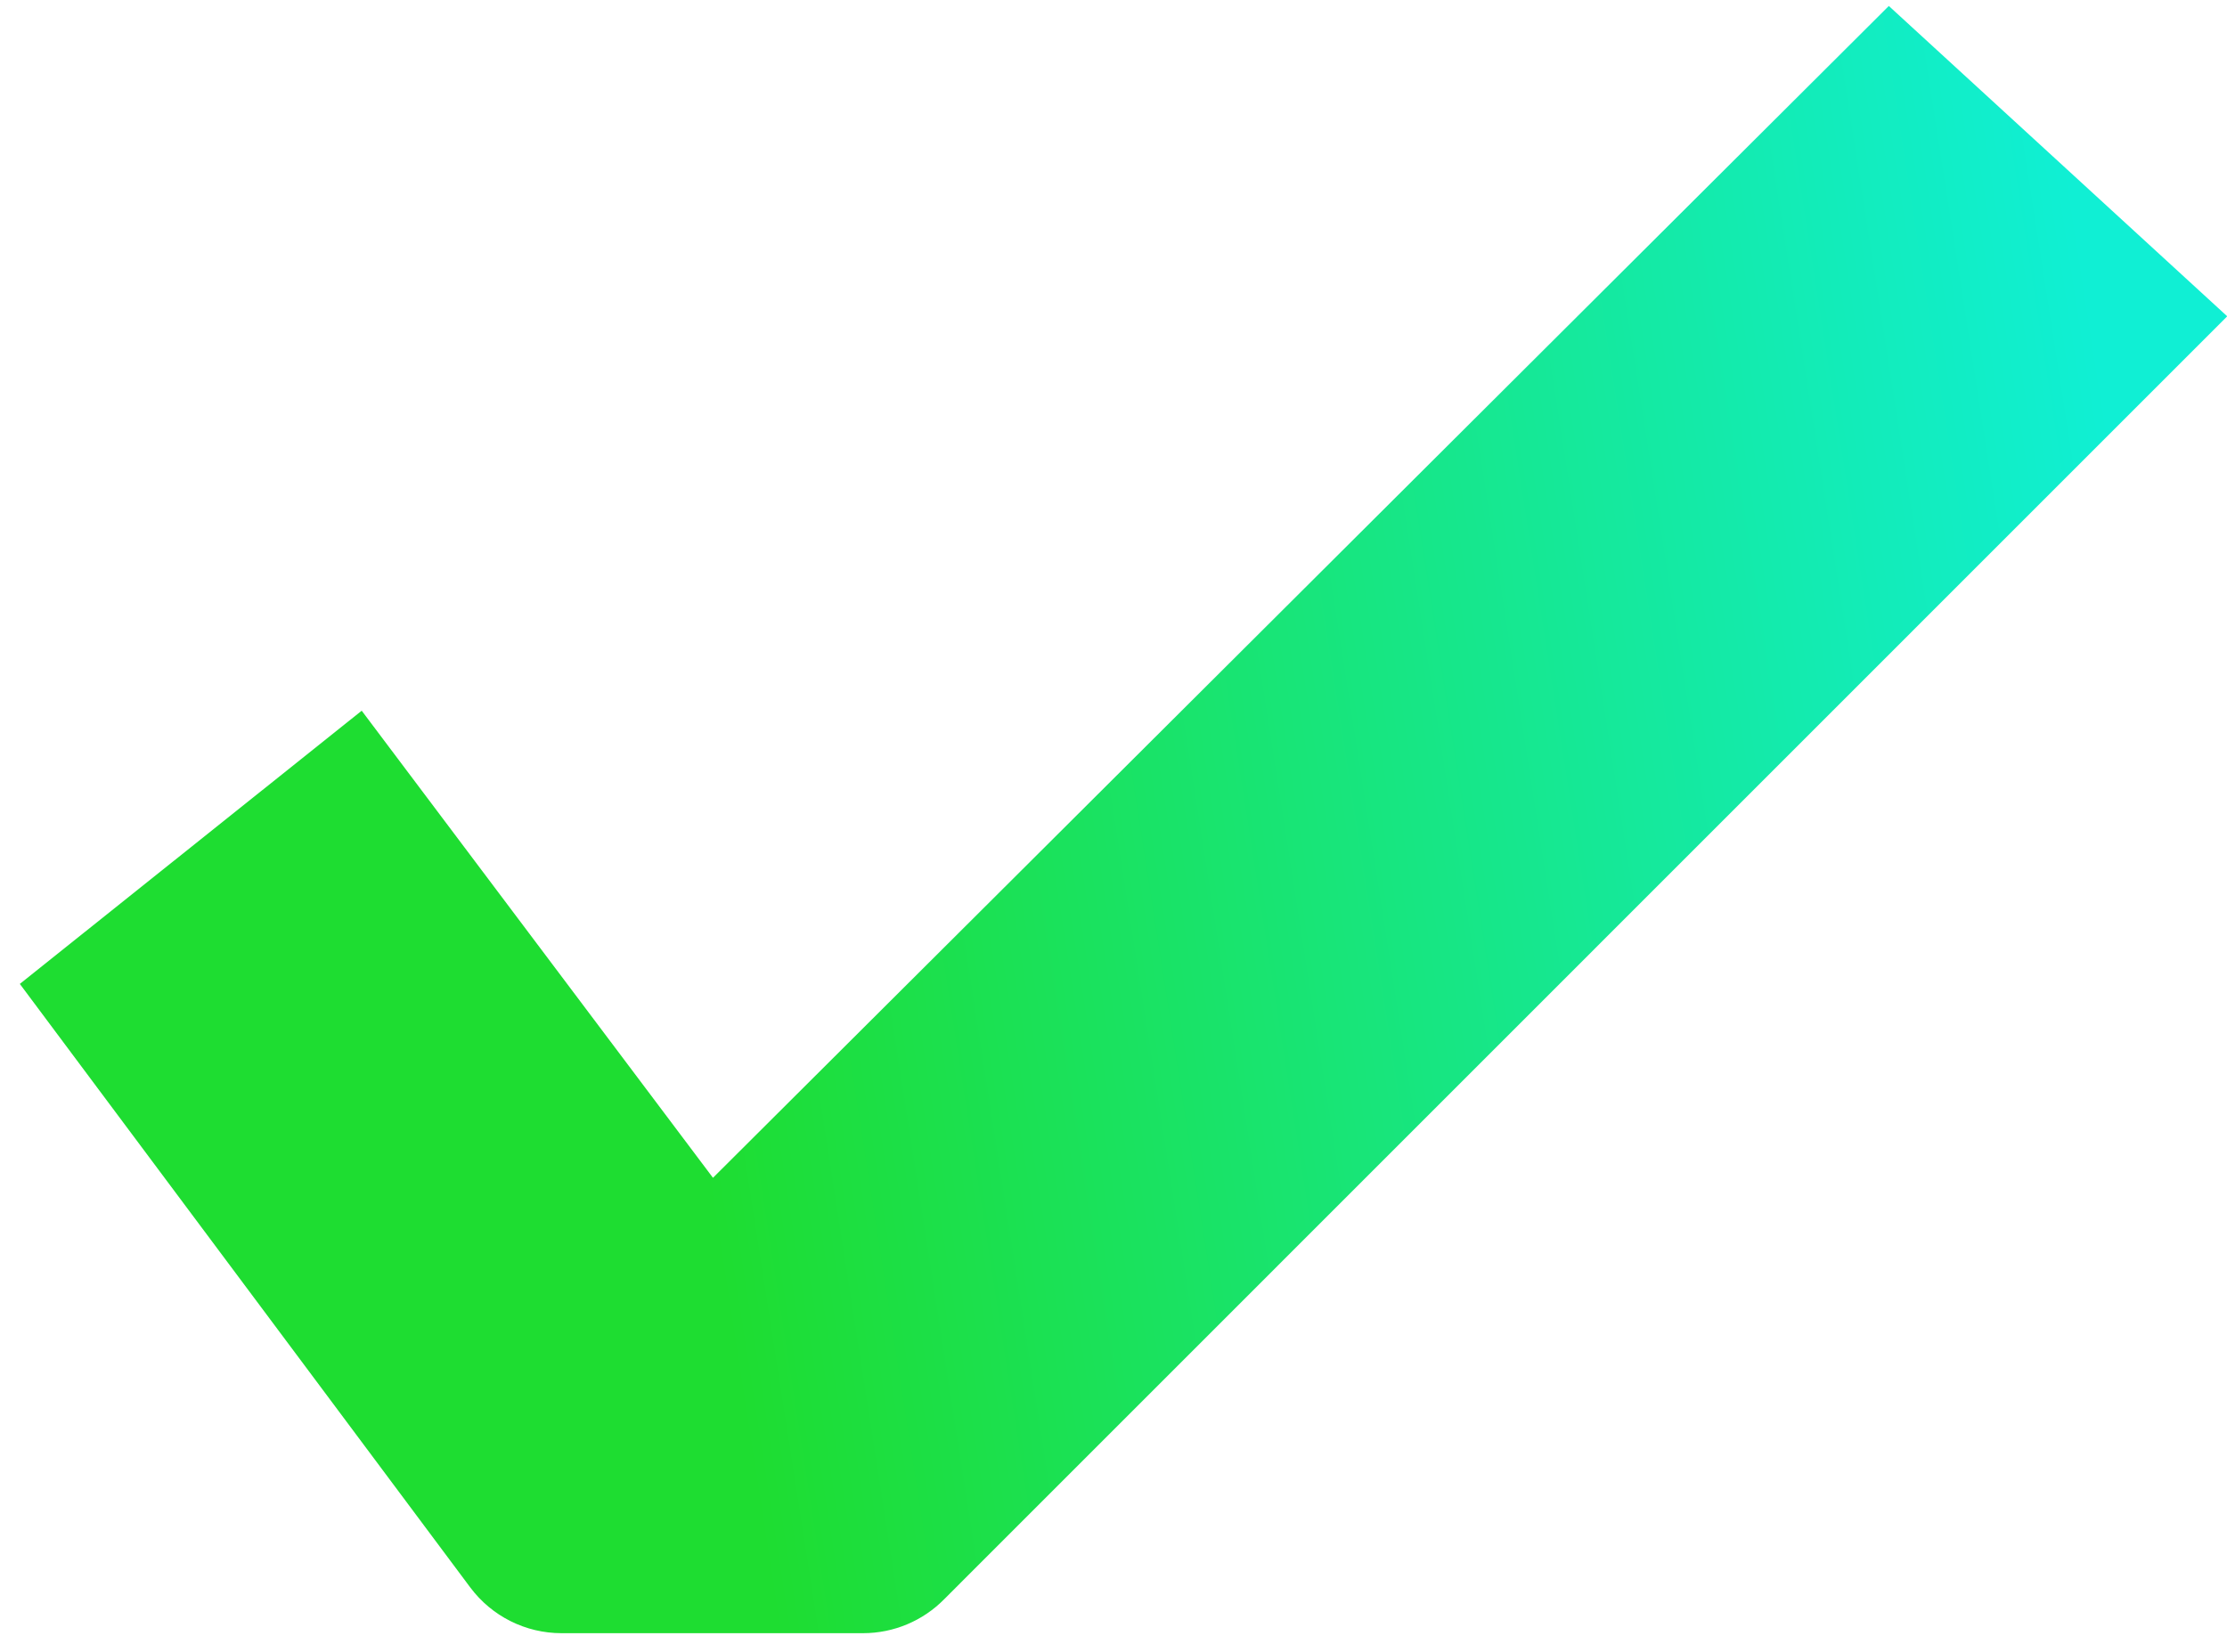
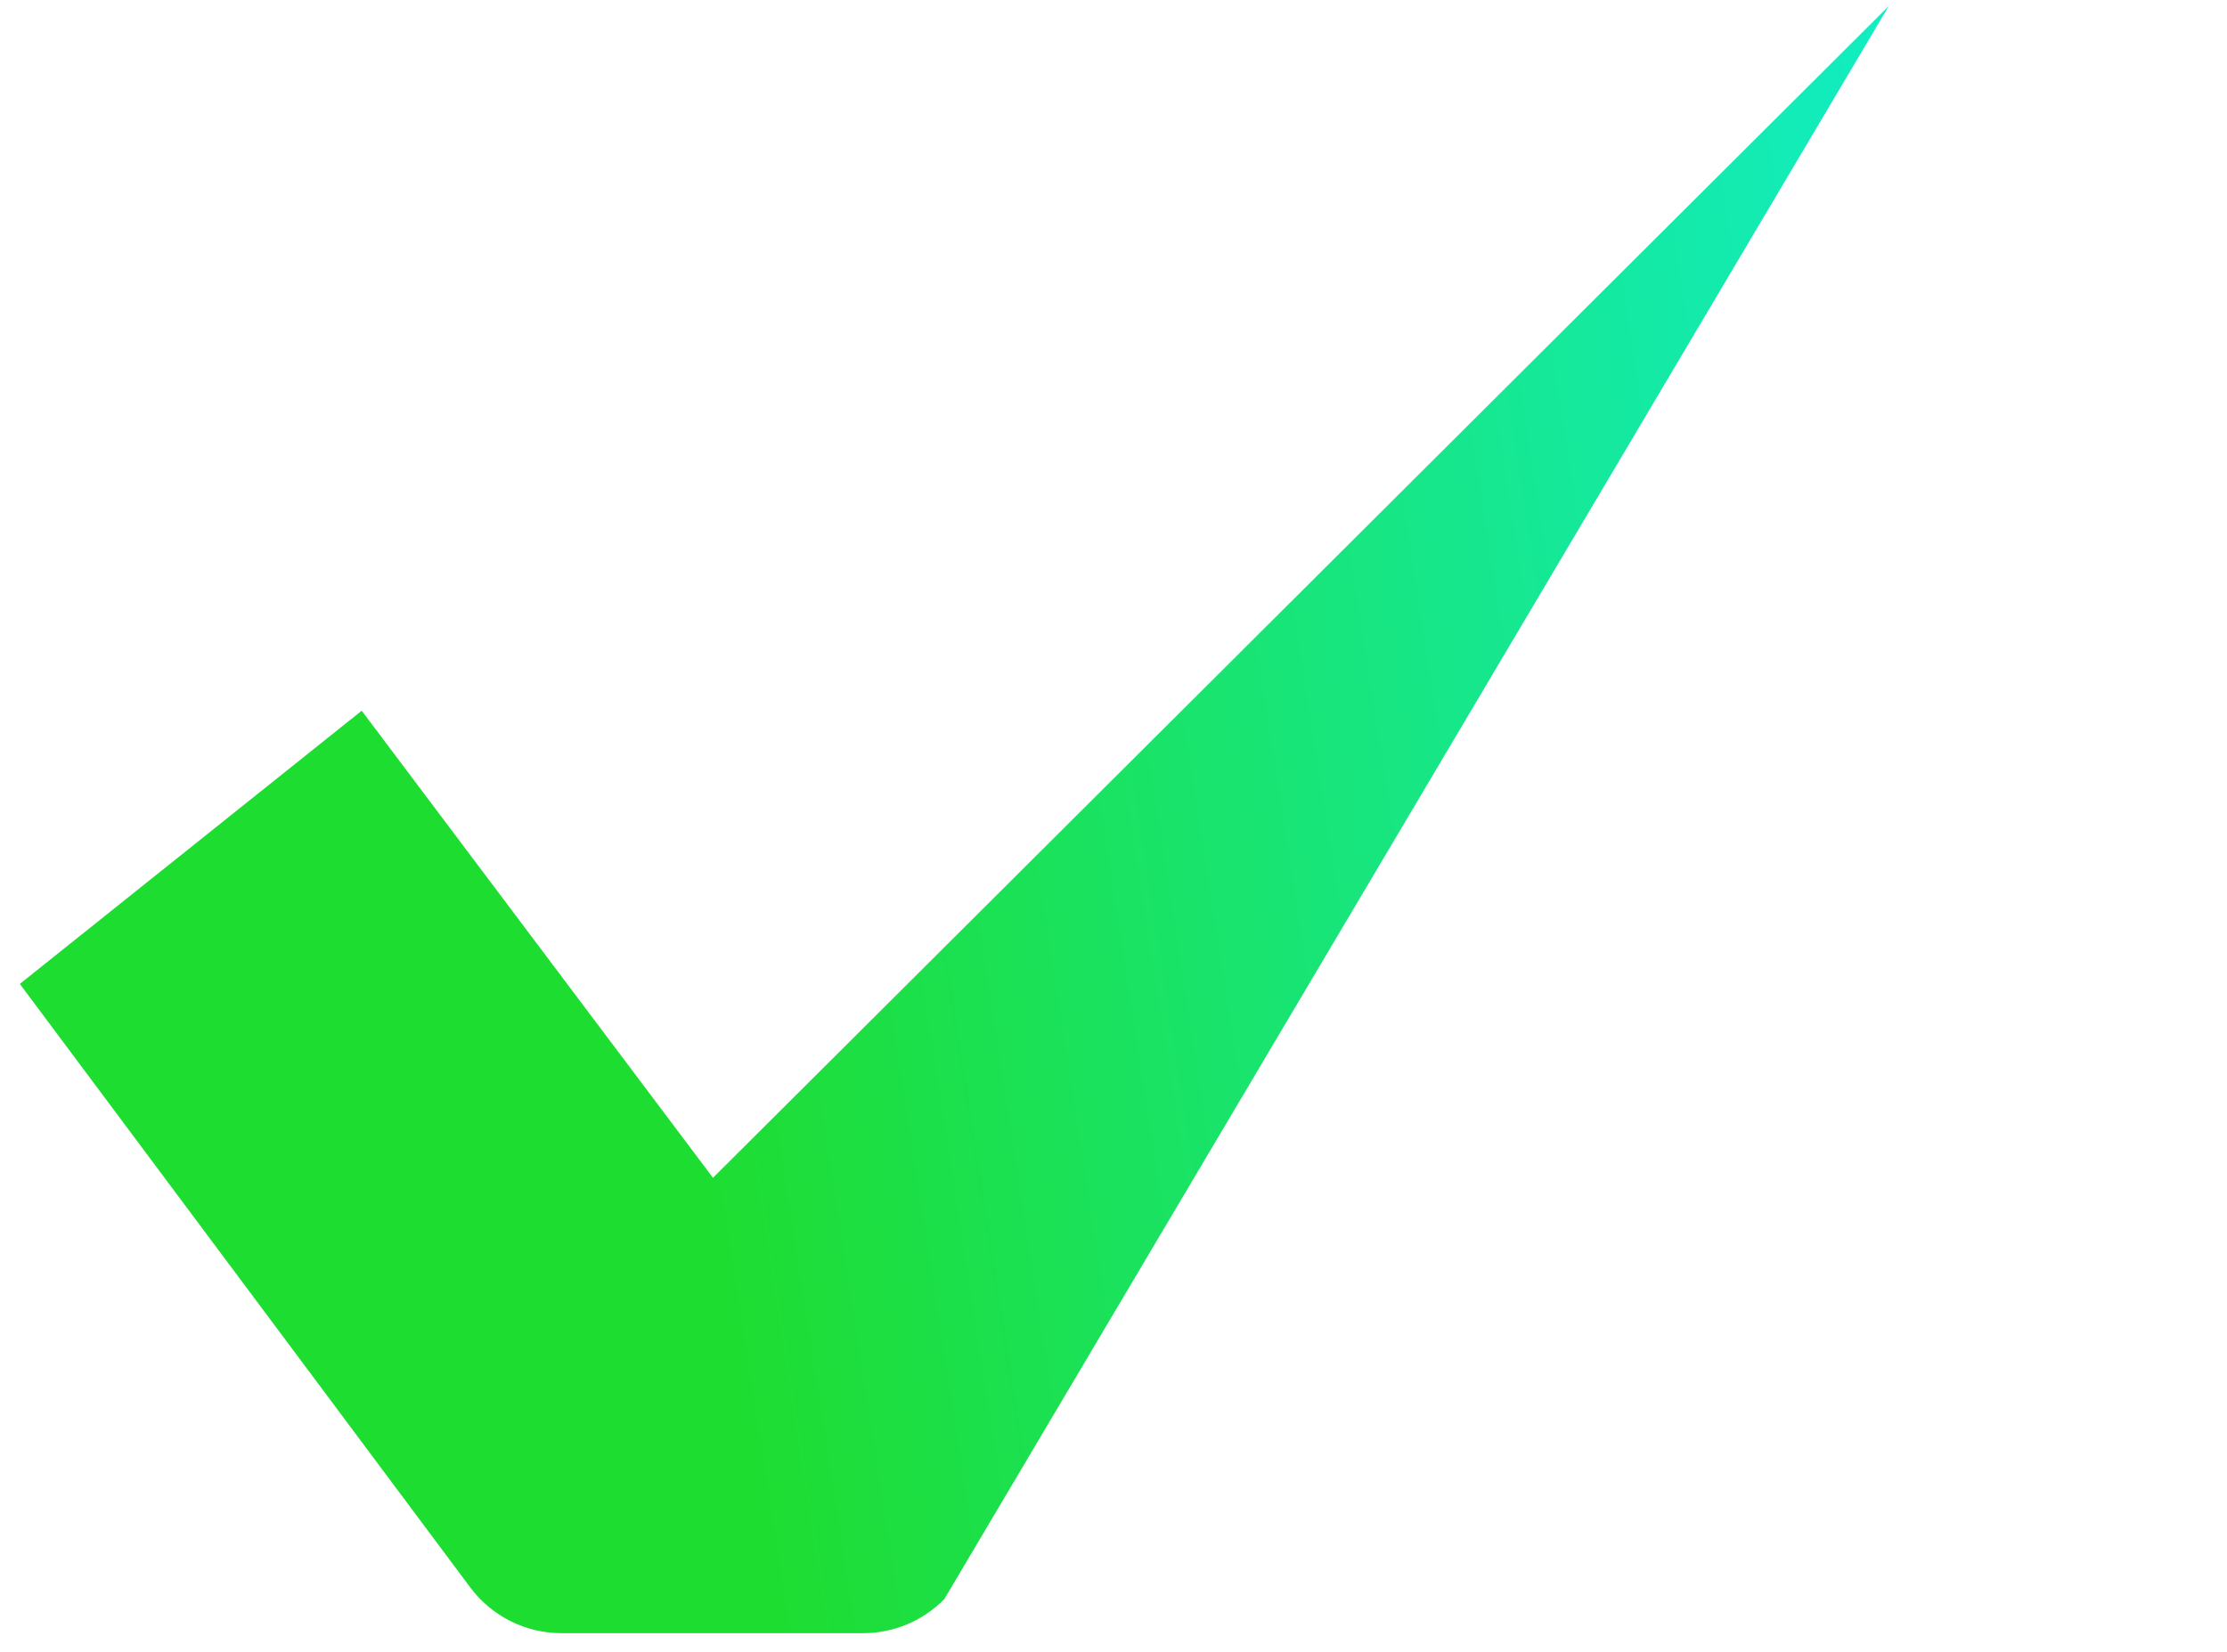
<svg xmlns="http://www.w3.org/2000/svg" width="93" height="69" viewBox="0 0 93 69" fill="none">
-   <path fill-rule="evenodd" clip-rule="evenodd" d="M15.105 29.687L0.828 41.099L19.638 66.309C20.536 67.512 21.948 68.22 23.448 68.22H36.042C37.318 68.22 38.54 67.707 39.434 66.797L93.009 13.212L78.878 0.249L29.774 49.198L15.105 29.687Z" fill="url(#paint0_linear_2040_346)" />
+   <path fill-rule="evenodd" clip-rule="evenodd" d="M15.105 29.687L0.828 41.099L19.638 66.309C20.536 67.512 21.948 68.22 23.448 68.22H36.042C37.318 68.22 38.54 67.707 39.434 66.797L78.878 0.249L29.774 49.198L15.105 29.687Z" fill="url(#paint0_linear_2040_346)" />
  <defs>
    <linearGradient id="paint0_linear_2040_346" x1="22.906" y1="7.031" x2="84.909" y2="-2.624" gradientUnits="userSpaceOnUse">
      <stop stop-color="#1EDD31" />
      <stop offset="1" stop-color="#10EFD4" />
    </linearGradient>
  </defs>
</svg>